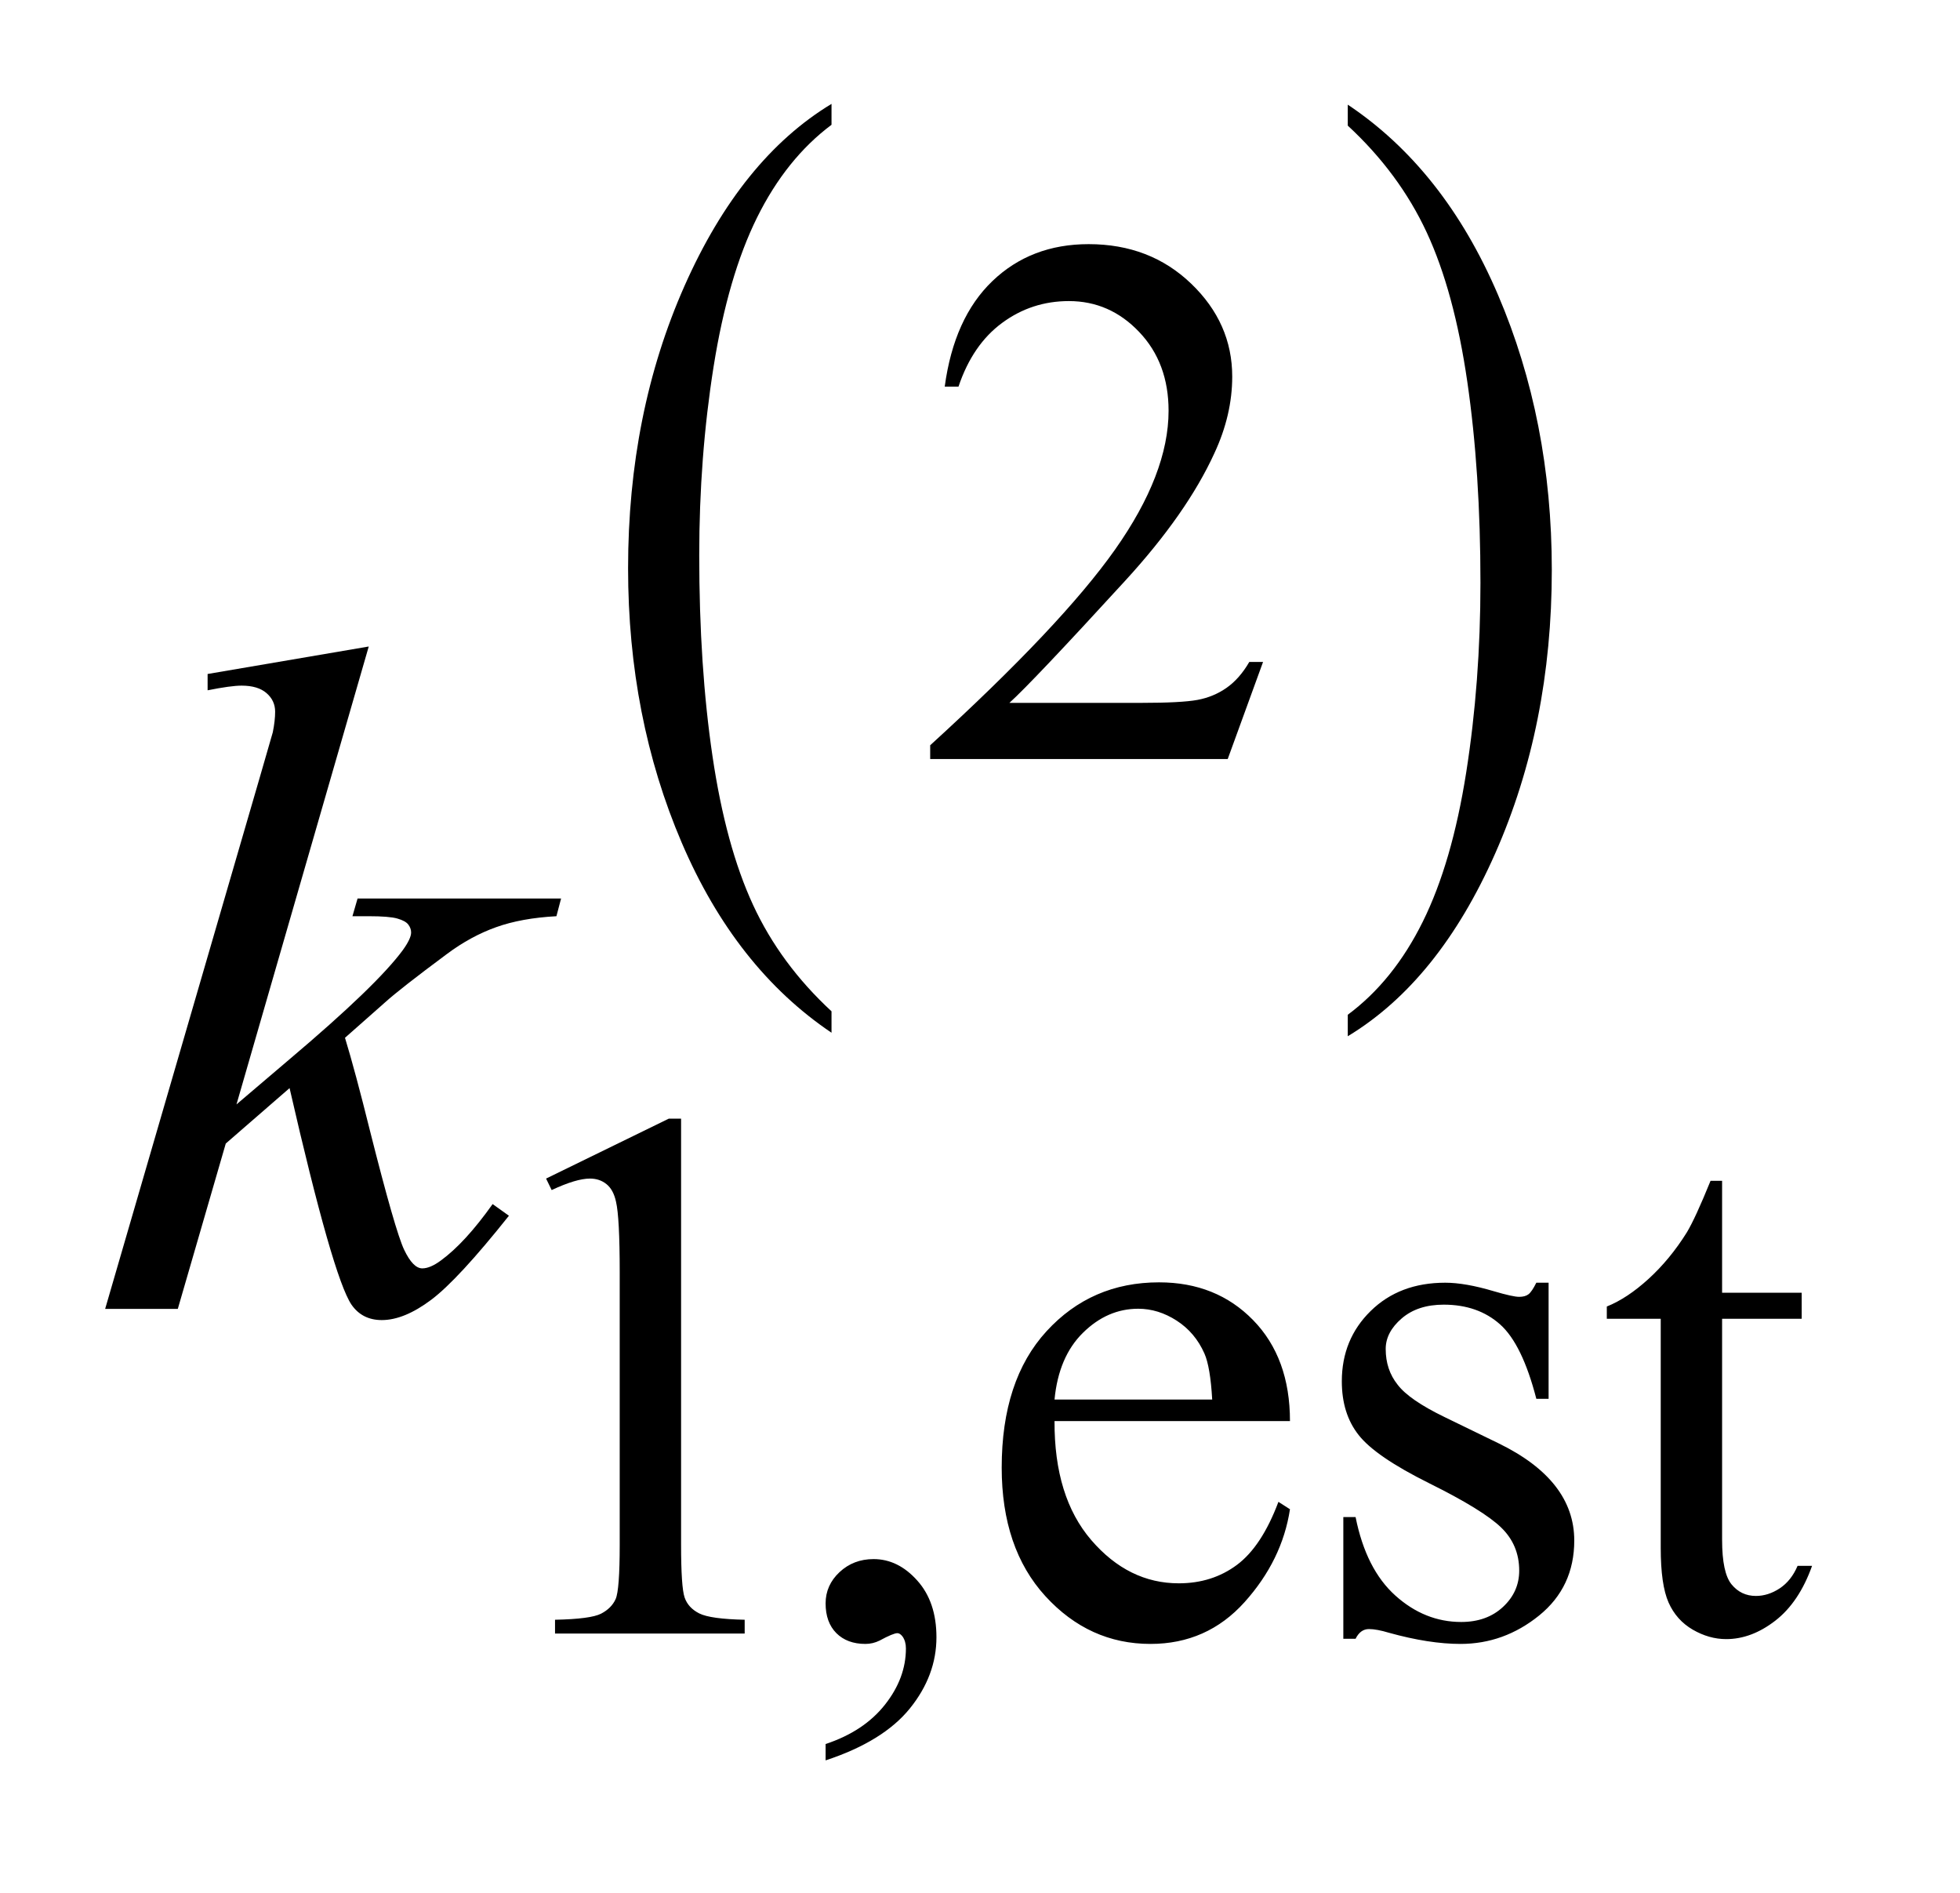
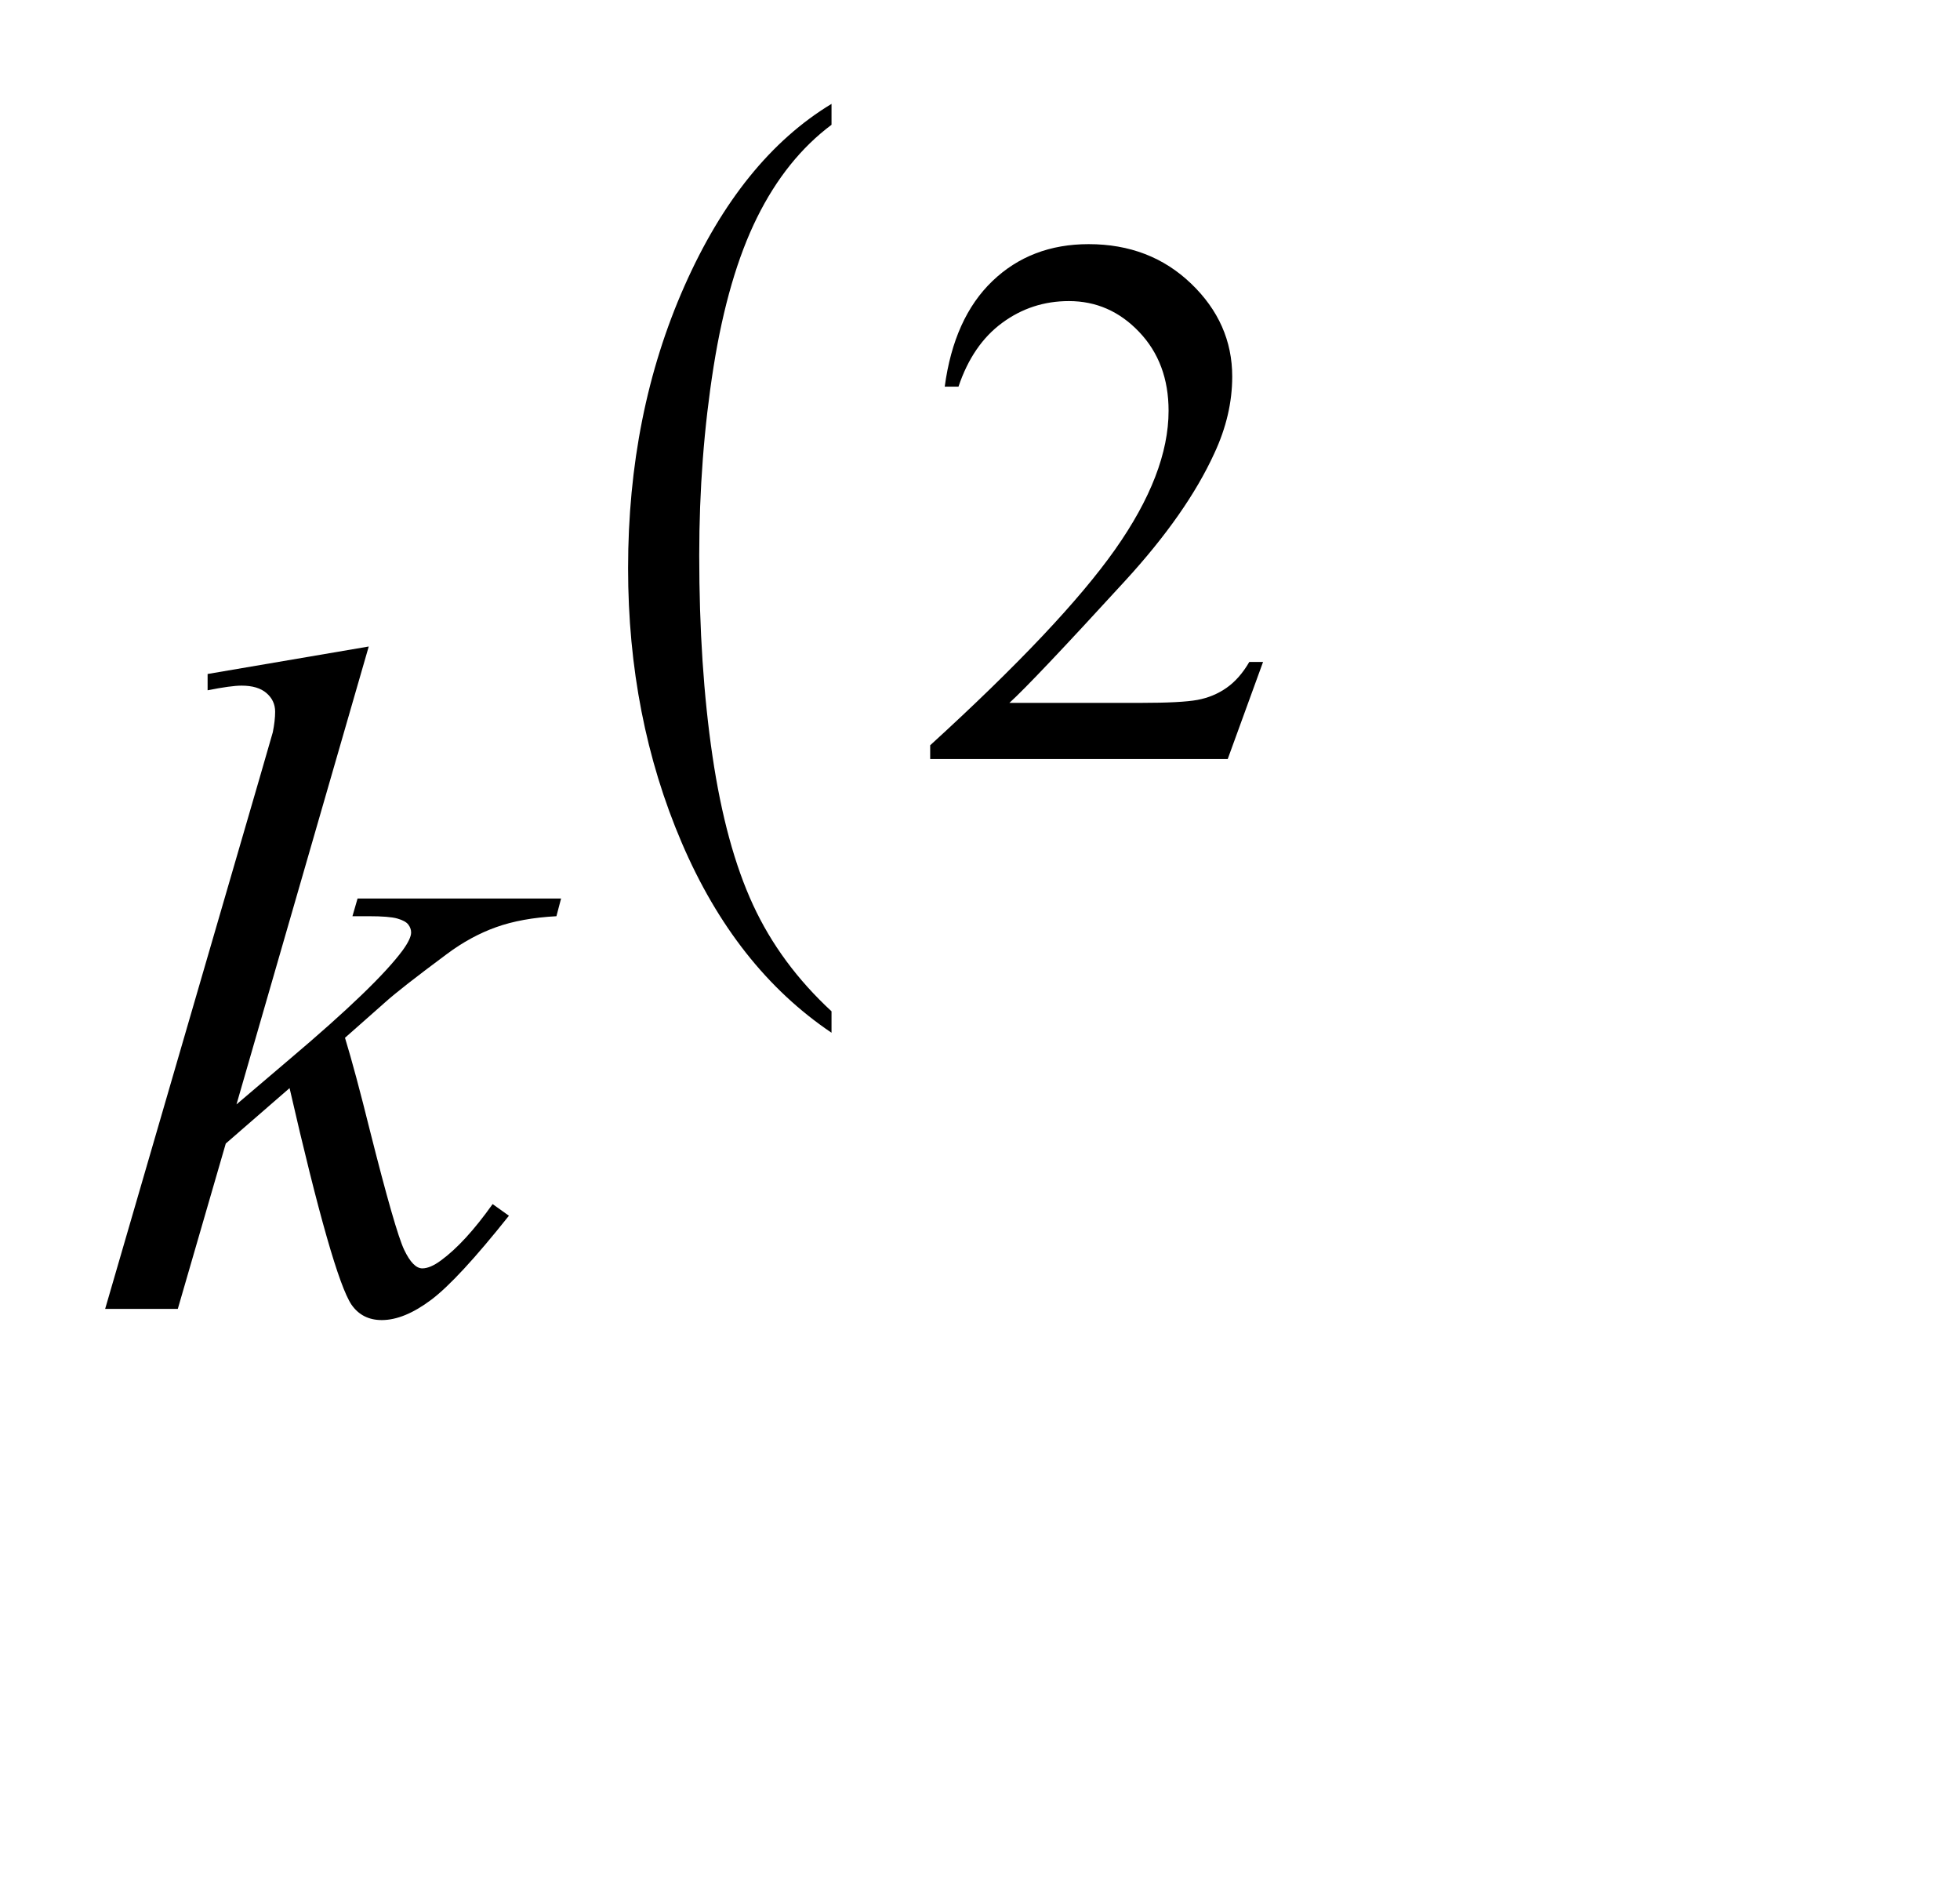
<svg xmlns="http://www.w3.org/2000/svg" stroke-dasharray="none" shape-rendering="auto" font-family="'Dialog'" text-rendering="auto" width="29" fill-opacity="1" color-interpolation="auto" color-rendering="auto" preserveAspectRatio="xMidYMid meet" font-size="12px" viewBox="0 0 29 28" fill="black" stroke="black" image-rendering="auto" stroke-miterlimit="10" stroke-linecap="square" stroke-linejoin="miter" font-style="normal" stroke-width="1" height="28" stroke-dashoffset="0" font-weight="normal" stroke-opacity="1">
  <defs id="genericDefs" />
  <g>
    <defs id="defs1">
      <clipPath clipPathUnits="userSpaceOnUse" id="clipPath1">
        <path d="M0.966 1.643 L19.099 1.643 L19.099 19.288 L0.966 19.288 L0.966 1.643 Z" />
      </clipPath>
      <clipPath clipPathUnits="userSpaceOnUse" id="clipPath2">
        <path d="M30.864 52.504 L30.864 616.246 L610.183 616.246 L610.183 52.504 Z" />
      </clipPath>
    </defs>
    <g transform="scale(1.576,1.576) translate(-0.966,-1.643) matrix(0.031,0,0,0.031,0,0)">
      <path d="M282.984 359.203 L282.984 365.688 Q253.859 346.078 237.609 308.125 Q221.375 270.188 221.375 225.062 Q221.375 178.141 238.453 139.594 Q255.531 101.047 282.984 84.453 L282.984 90.781 Q269.266 101.047 260.438 118.859 Q251.625 136.656 247.266 164.047 Q242.922 191.422 242.922 221.141 Q242.922 254.797 246.938 281.953 Q250.953 309.109 259.219 326.984 Q267.484 344.875 282.984 359.203 Z" stroke="none" clip-path="url(#clipPath2)" />
    </g>
    <g transform="matrix(0.049,0,0,0.049,-1.522,-2.59)">
-       <path d="M438.031 90.781 L438.031 84.453 Q467.156 103.906 483.391 141.859 Q499.641 179.812 499.641 224.922 Q499.641 271.844 482.562 310.469 Q465.484 349.094 438.031 365.688 L438.031 359.203 Q451.859 348.938 460.672 331.125 Q469.5 313.328 473.797 286.031 Q478.094 258.719 478.094 228.844 Q478.094 195.344 474.125 168.109 Q470.172 140.875 461.859 123 Q453.547 105.125 438.031 90.781 Z" stroke="none" clip-path="url(#clipPath2)" />
-     </g>
+       </g>
    <g transform="matrix(0.049,0,0,0.049,-1.522,-2.59)">
      <path d="M412.453 252.688 L401.781 282 L311.938 282 L311.938 277.844 Q351.578 241.688 367.75 218.781 Q383.922 195.859 383.922 176.875 Q383.922 162.391 375.047 153.078 Q366.188 143.75 353.828 143.75 Q342.594 143.75 333.672 150.328 Q324.75 156.891 320.484 169.578 L316.328 169.578 Q319.125 148.812 330.75 137.688 Q342.375 126.562 359.781 126.562 Q378.312 126.562 390.719 138.469 Q403.141 150.375 403.141 166.547 Q403.141 178.125 397.75 189.688 Q389.438 207.875 370.797 228.203 Q342.828 258.75 335.859 265.047 L375.625 265.047 Q387.75 265.047 392.625 264.156 Q397.516 263.25 401.438 260.5 Q405.375 257.734 408.297 252.688 L412.453 252.688 Z" stroke="none" clip-path="url(#clipPath2)" />
    </g>
    <g transform="matrix(0.049,0,0,0.049,-1.522,-2.59)">
-       <path d="M195.953 408.656 L233.016 390.562 L236.719 390.562 L236.719 519.156 Q236.719 531.969 237.781 535.109 Q238.859 538.25 242.219 539.938 Q245.594 541.625 255.922 541.844 L255.922 546 L198.656 546 L198.656 541.844 Q209.438 541.625 212.578 540 Q215.719 538.359 216.953 535.609 Q218.188 532.859 218.188 519.156 L218.188 436.953 Q218.188 420.328 217.062 415.609 Q216.281 412.016 214.203 410.344 Q212.125 408.656 209.203 408.656 Q205.047 408.656 197.641 412.125 L195.953 408.656 ZM280.359 584.297 L280.359 579.359 Q291.922 575.531 298.266 567.5 Q304.609 559.484 304.609 550.5 Q304.609 548.359 303.594 546.906 Q302.812 545.891 302.031 545.891 Q300.797 545.891 296.641 548.141 Q294.609 549.141 292.375 549.141 Q286.875 549.141 283.609 545.891 Q280.359 542.625 280.359 536.906 Q280.359 531.406 284.562 527.469 Q288.781 523.531 294.844 523.531 Q302.25 523.531 308.031 530 Q313.828 536.453 313.828 547.125 Q313.828 558.688 305.797 568.625 Q297.766 578.562 280.359 584.297 ZM349.484 481.875 Q349.375 504.781 360.594 517.812 Q371.828 530.844 387 530.844 Q397.094 530.844 404.562 525.281 Q412.031 519.719 417.094 506.25 L420.578 508.484 Q418.219 523.875 406.875 536.516 Q395.531 549.141 378.453 549.141 Q359.922 549.141 346.719 534.719 Q333.531 520.281 333.531 495.906 Q333.531 469.516 347.062 454.75 Q360.594 439.984 381.047 439.984 Q398.328 439.984 409.453 451.391 Q420.578 462.781 420.578 481.875 L349.484 481.875 ZM349.484 475.359 L397.094 475.359 Q396.531 465.484 394.734 461.438 Q391.938 455.141 386.375 451.547 Q380.812 447.953 374.75 447.953 Q365.438 447.953 358.078 455.203 Q350.719 462.438 349.484 475.359 ZM498.672 440.094 L498.672 475.141 L494.969 475.141 Q490.703 458.625 484.016 452.672 Q477.328 446.719 467 446.719 Q459.141 446.719 454.312 450.875 Q449.484 455.031 449.484 460.094 Q449.484 466.375 453.078 470.875 Q456.562 475.469 467.234 480.641 L483.625 488.609 Q506.422 499.734 506.422 517.922 Q506.422 531.969 495.812 540.562 Q485.203 549.141 472.062 549.141 Q462.625 549.141 450.5 545.781 Q446.781 544.656 444.422 544.656 Q441.844 544.656 440.391 547.578 L436.688 547.578 L436.688 510.844 L440.391 510.844 Q443.531 526.578 452.406 534.547 Q461.281 542.516 472.281 542.516 Q480.031 542.516 484.906 537.969 Q489.797 533.422 489.797 527.016 Q489.797 519.266 484.344 514 Q478.906 508.719 462.625 500.641 Q446.344 492.547 441.281 486.031 Q436.234 479.625 436.234 469.859 Q436.234 457.172 444.938 448.641 Q453.641 440.094 467.453 440.094 Q473.516 440.094 482.156 442.672 Q487.891 444.359 489.797 444.359 Q491.594 444.359 492.609 443.578 Q493.625 442.797 494.969 440.094 L498.672 440.094 ZM551.062 409.328 L551.062 443.125 L575.094 443.125 L575.094 450.984 L551.062 450.984 L551.062 517.703 Q551.062 527.688 553.922 531.172 Q556.781 534.656 561.281 534.656 Q564.984 534.656 568.469 532.359 Q571.953 530.047 573.859 525.562 L578.234 525.562 Q574.312 536.562 567.125 542.125 Q559.938 547.688 552.297 547.688 Q547.125 547.688 542.188 544.828 Q537.25 541.953 534.891 536.625 Q532.531 531.281 532.531 520.172 L532.531 450.984 L516.25 450.984 L516.25 447.281 Q522.422 444.812 528.875 438.922 Q535.344 433.016 540.391 424.938 Q542.969 420.672 547.578 409.328 L551.062 409.328 Z" stroke="none" clip-path="url(#clipPath2)" />
-     </g>
+       </g>
    <g transform="matrix(0.049,0,0,0.049,-1.522,-2.59)">
      <path d="M142.406 248.031 L102.469 386.266 L118.5 372.625 Q144.797 350.406 152.672 339.719 Q155.203 336.203 155.203 334.375 Q155.203 333.109 154.359 331.984 Q153.516 330.859 151.047 330.156 Q148.594 329.453 142.406 329.453 L137.484 329.453 L139.031 324.109 L200.484 324.109 L199.078 329.453 Q188.531 330.016 180.859 332.766 Q173.203 335.5 166.031 340.844 Q151.828 351.391 147.328 355.469 L135.234 366.156 Q138.328 376.281 142.828 394.422 Q150.422 424.516 153.094 430.141 Q155.766 435.766 158.578 435.766 Q160.969 435.766 164.203 433.375 Q171.516 428.031 179.812 416.359 L184.734 419.875 Q169.406 439.141 161.25 445.266 Q153.094 451.375 146.344 451.375 Q140.438 451.375 137.203 446.734 Q131.578 438.438 118.5 381.344 L99.234 398.078 L84.75 448 L62.812 448 L109.5 287.547 L113.438 273.906 Q114.141 270.391 114.141 267.719 Q114.141 264.344 111.531 262.094 Q108.938 259.844 104.016 259.844 Q100.781 259.844 93.75 261.25 L93.75 256.328 L142.406 248.031 Z" stroke="none" clip-path="url(#clipPath2)" />
    </g>
  </g>
</svg>